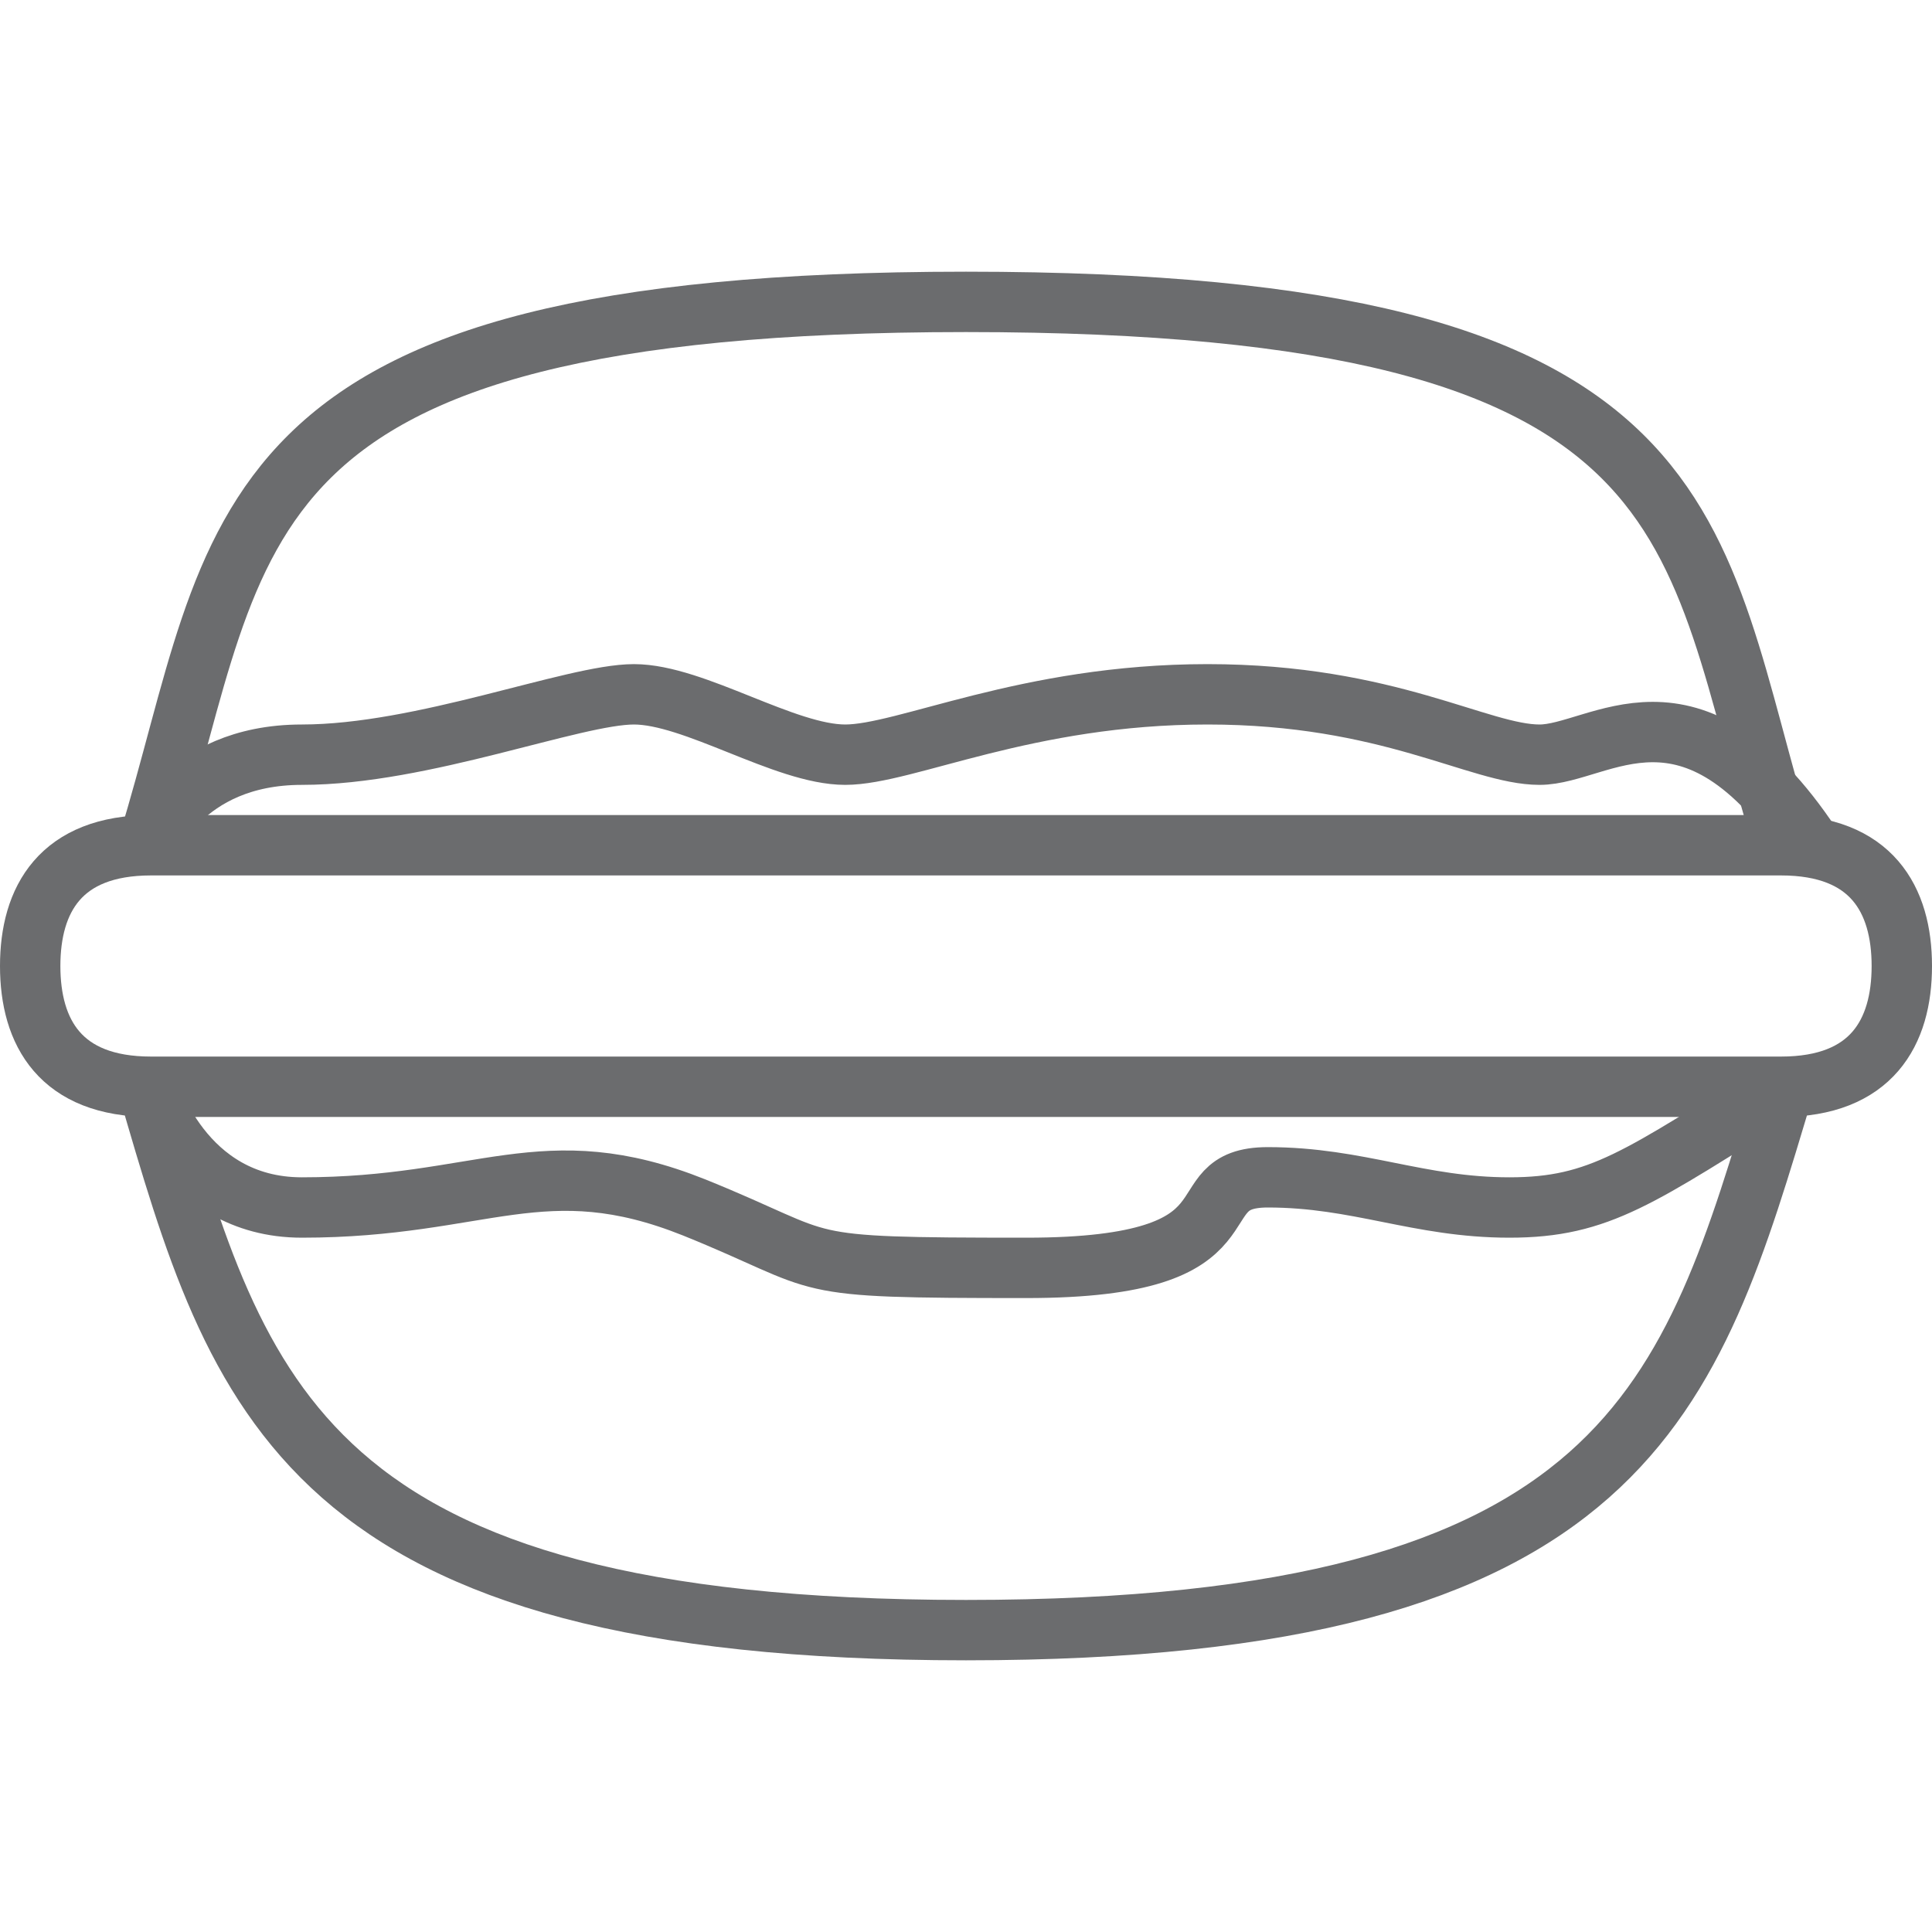
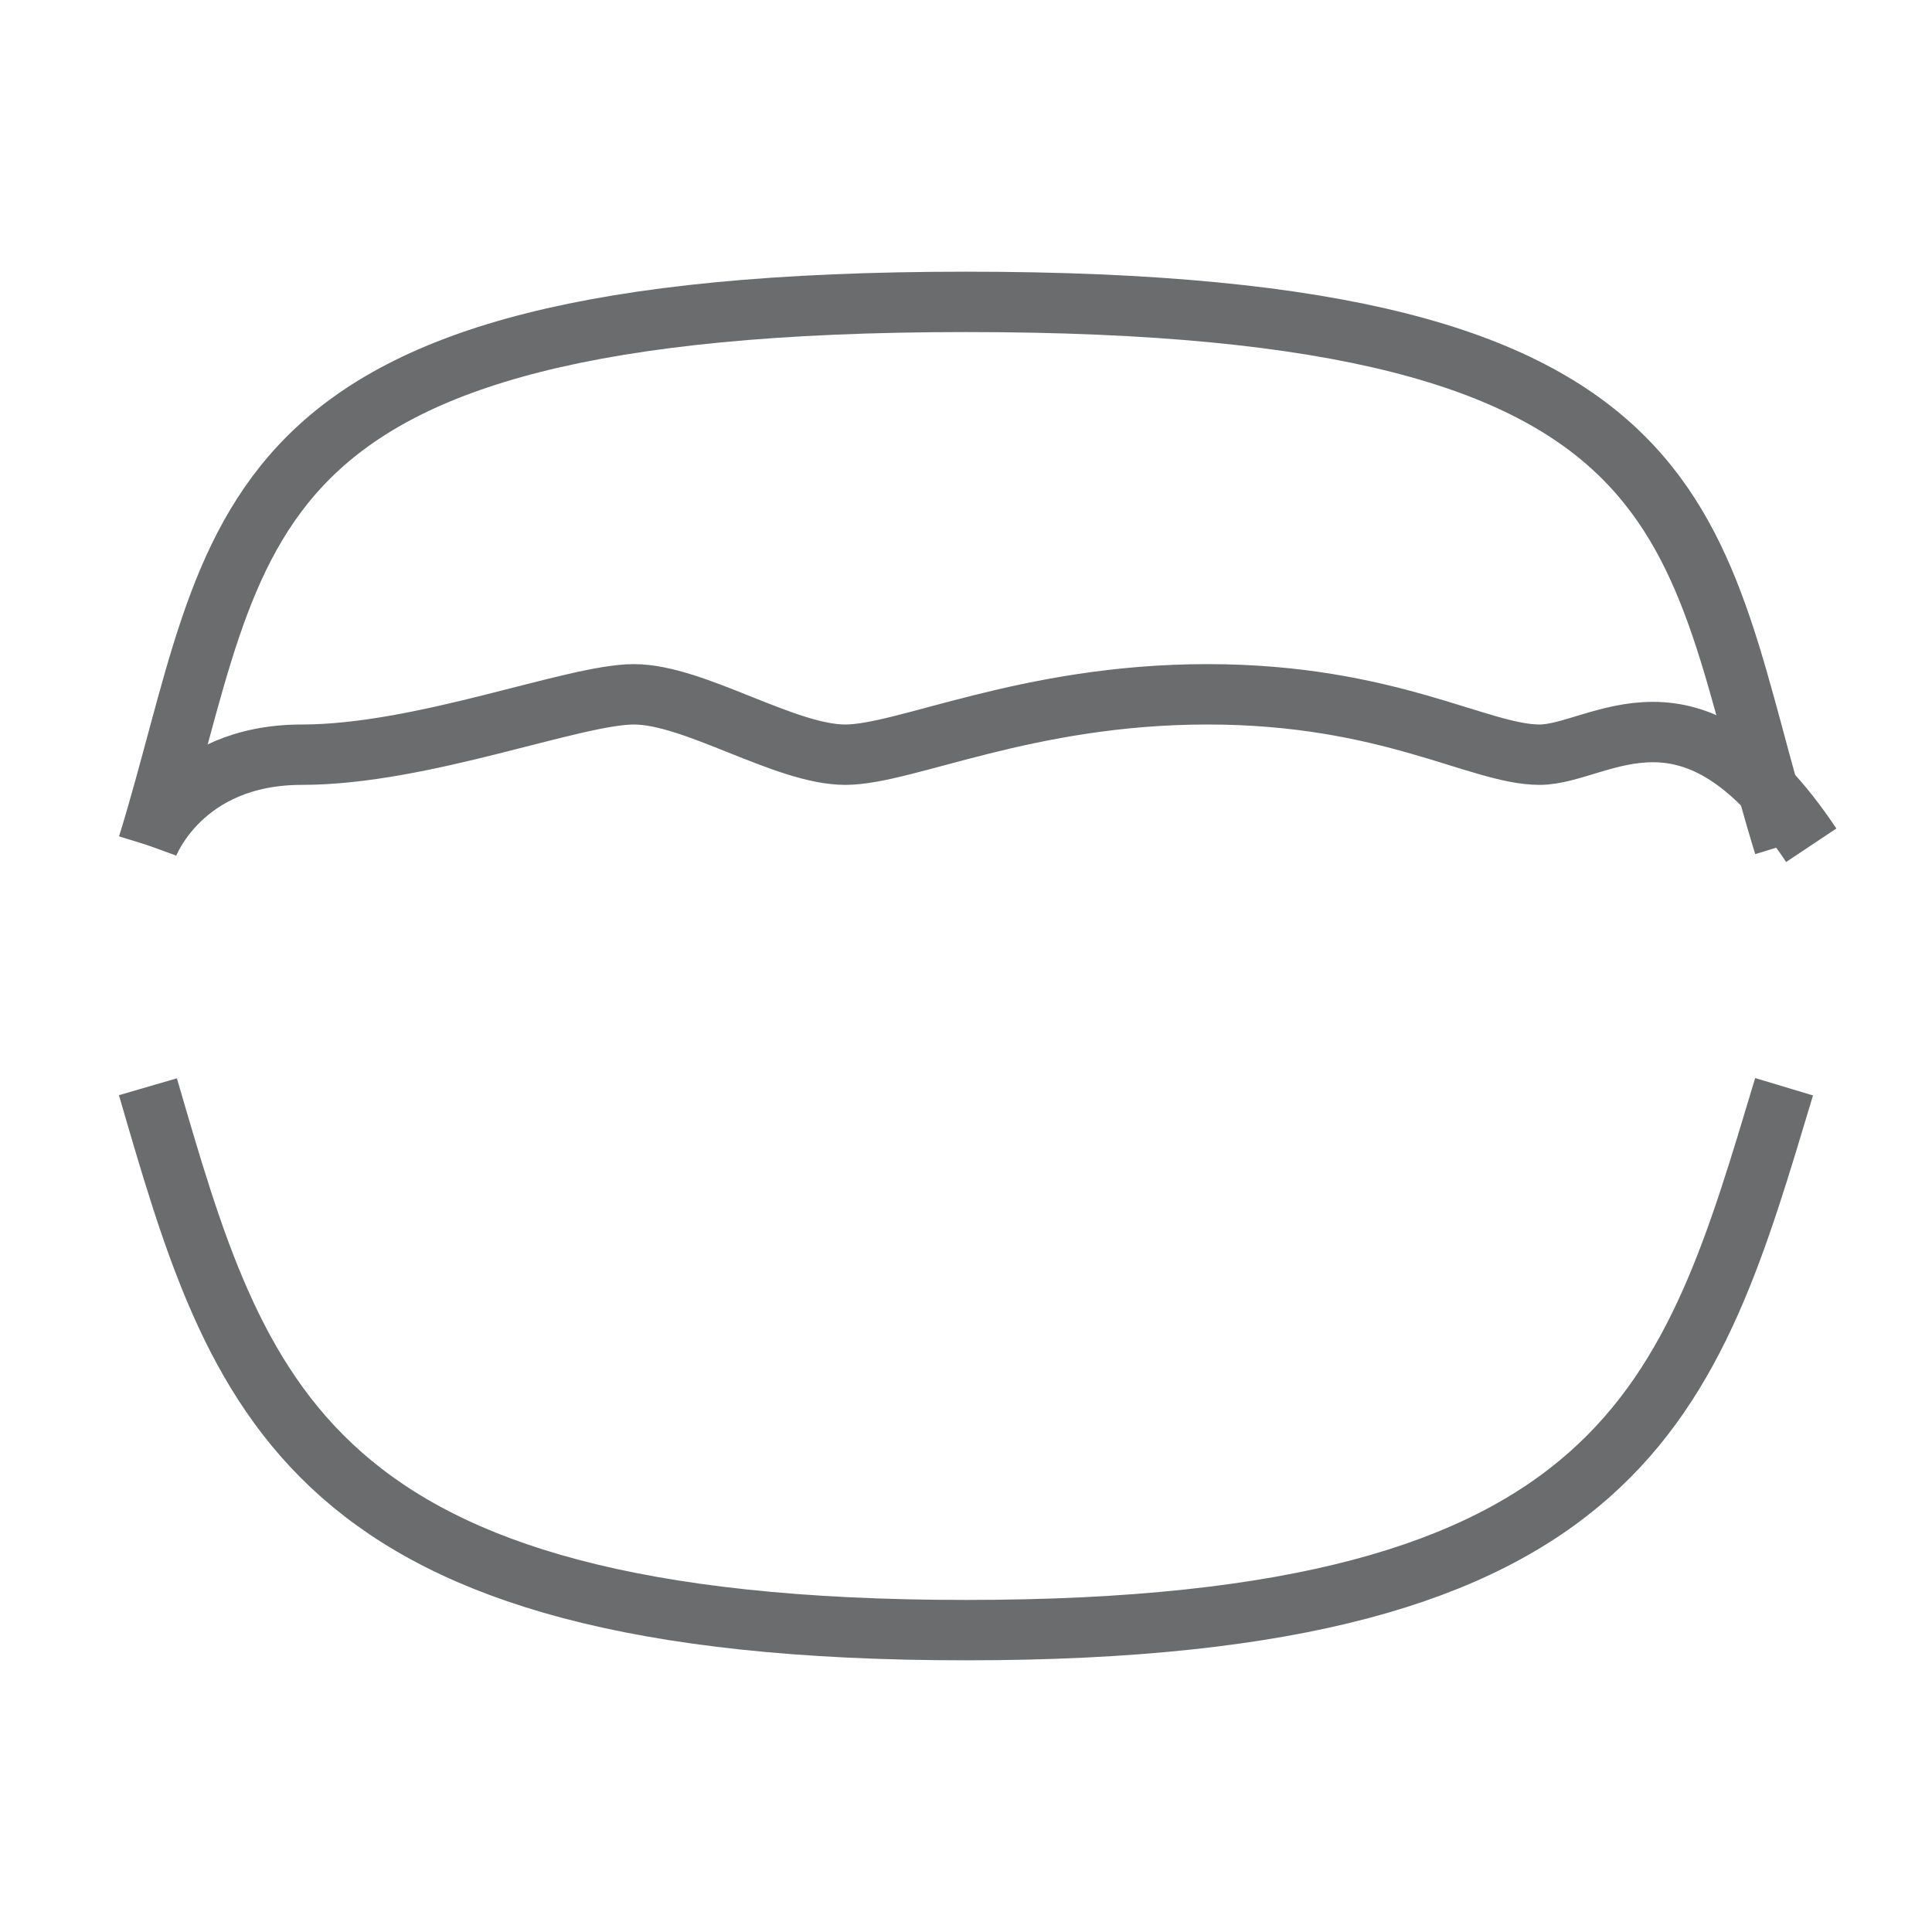
<svg xmlns="http://www.w3.org/2000/svg" xmlns:ns1="http://www.bohemiancoding.com/sketch/ns" width="800px" height="800px" viewBox="0 -9 64 64" version="1.1">
  <title>Humberger </title>
  <desc>Created with Sketch.</desc>
  <defs>

</defs>
  <g id="Page-1" stroke="none" stroke-width="1" fill="none" fill-rule="evenodd" ns1:type="MSPage">
    <g id="Humberger-" ns1:type="MSLayerGroup" transform="translate(1, 1)" stroke="#6B6C6E" stroke-width="2">
      <path d="M58.1,26 C55,36.3 53,44 31,44 C9,44 6.9,36.3 3.9,26" id="Shape" ns1:type="MSShapeGroup">

</path>
      <path d="M3.9,18 C7.1,7.6 6,0 31,0 C56,0 54.9,7.6 58.1,18" id="Shape" ns1:type="MSShapeGroup">

</path>
-       <path d="M62,22 C62,24.2 61,26 58,26 L4,26 C1,26 0,24.2 0,22 L0,22 C0,19.8 1,18 4,18 L58,18 C61,18 62,19.8 62,22 L62,22 L62,22 Z" id="Shape" ns1:type="MSShapeGroup">
- 
- </path>
      <path d="M3.9,18 C3.9,18 5,15 9,15 C13,15 18,13 20,13 C22,13 25,15 27,15 C29,15 33,13 39,13 C45,13 48,15 50,15 C52,15 55,12 59,18" id="Shape" ns1:type="MSShapeGroup">
- 
- </path>
-       <path d="M3.9,26 C3.9,26 5,30 9,30 C15,30 17,28 22,30 C26.7,31.9 25,32 33,32 C41,32 38,29 41,29 C44,29 46,30 49,30 C52,30 53.3,29 58.1,26" id="Shape" ns1:type="MSShapeGroup">

</path>
    </g>
  </g>
</svg>